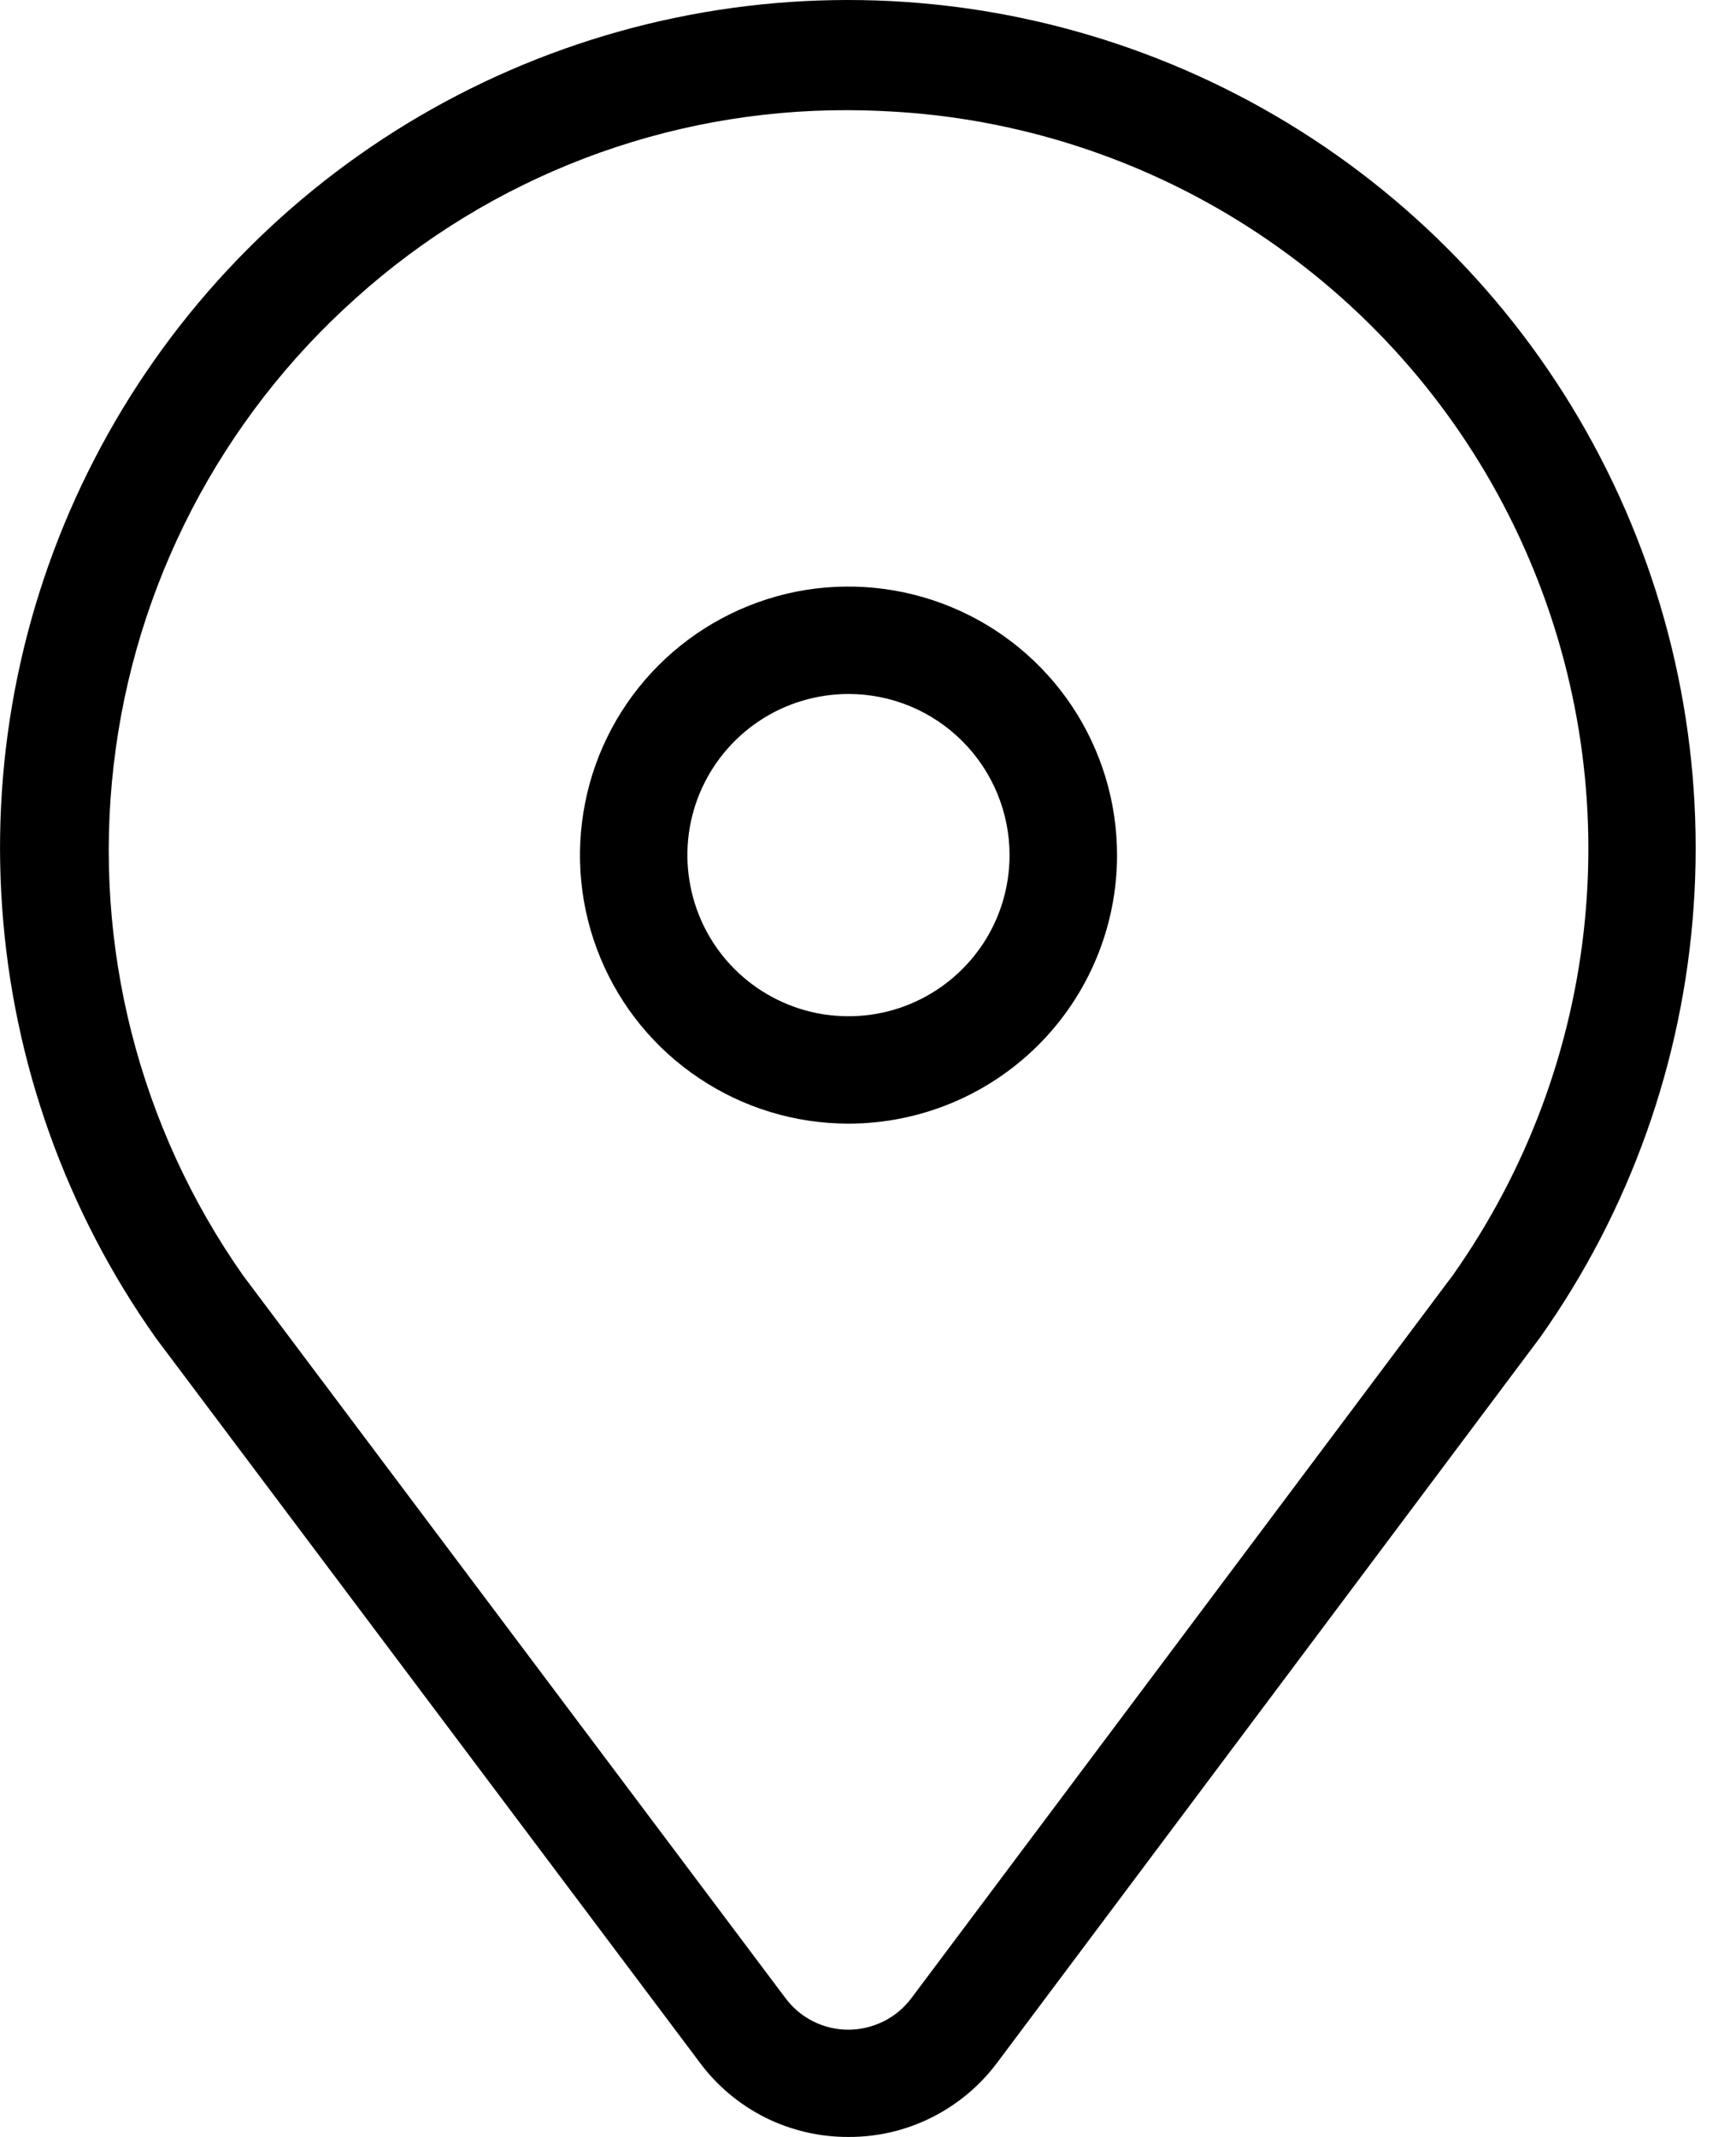
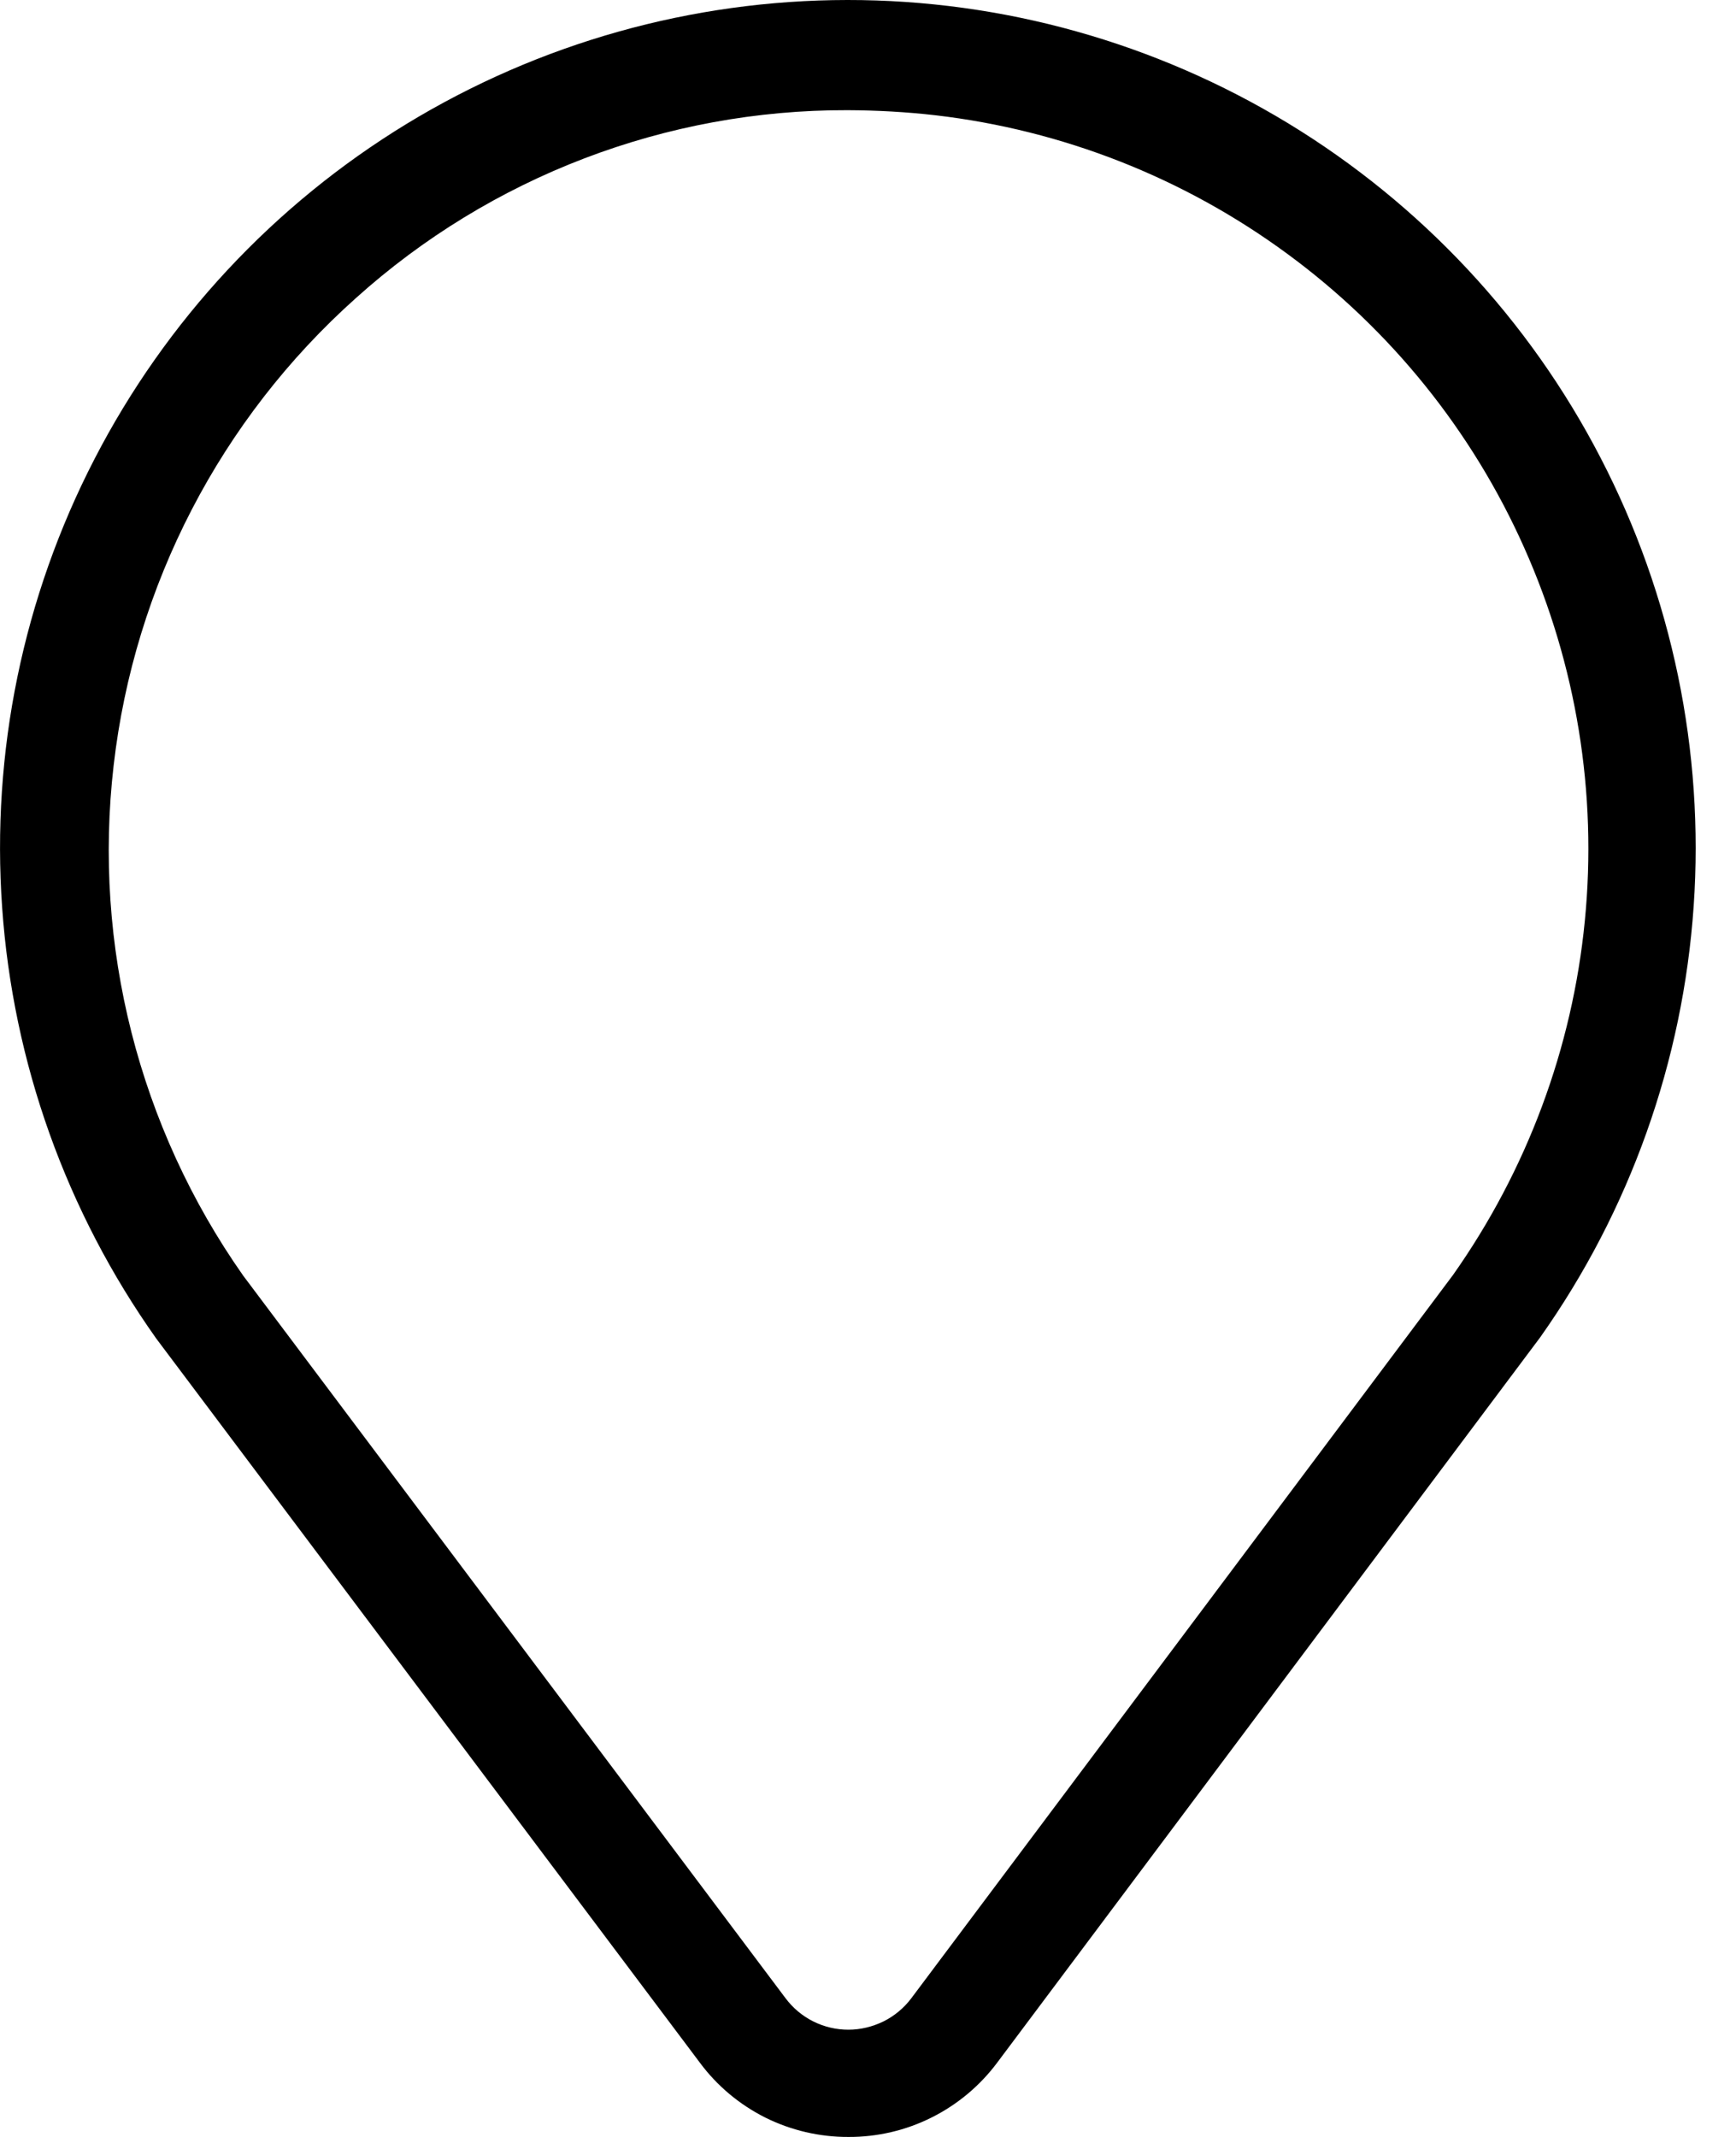
<svg xmlns="http://www.w3.org/2000/svg" width="13" height="16" viewBox="0 0 13 16" fill="none">
  <g id="Group 2470">
    <path id="Vector" d="M6.354 16C6.138 16.001 5.924 15.951 5.731 15.855C5.538 15.758 5.37 15.618 5.241 15.444L1.17 10.022C0.496 9.072 0.097 7.955 0.016 6.794C-0.066 5.632 0.173 4.471 0.708 3.436C1.242 2.402 2.05 1.534 3.044 0.928C4.039 0.322 5.18 0.001 6.345 1.54934e-06C7.509 -0.001 8.651 0.319 9.646 0.923C10.641 1.528 11.451 2.394 11.986 3.428C12.522 4.462 12.763 5.623 12.683 6.785C12.603 7.946 12.206 9.064 11.533 10.014L7.468 15.443C7.339 15.616 7.171 15.757 6.977 15.854C6.784 15.951 6.57 16.001 6.354 16ZM6.347 0.825C4.988 0.821 3.675 1.323 2.665 2.232C1.652 3.137 1.006 4.382 0.851 5.731C0.695 7.08 1.04 8.44 1.821 9.551L5.883 14.962C5.938 15.035 6.008 15.094 6.09 15.135C6.172 15.176 6.262 15.197 6.353 15.197C6.444 15.197 6.534 15.175 6.616 15.135C6.698 15.094 6.769 15.035 6.824 14.962L10.881 9.546C11.434 8.762 11.775 7.848 11.868 6.894C11.962 5.939 11.805 4.977 11.414 4.101C11.024 3.225 10.411 2.466 9.638 1.899C8.865 1.331 7.958 0.974 7.005 0.863C6.787 0.838 6.567 0.826 6.347 0.825Z" fill="black" />
-     <path id="Vector_2" d="M6.354 8.413C5.956 8.413 5.567 8.295 5.237 8.074C4.906 7.854 4.648 7.539 4.496 7.172C4.344 6.805 4.304 6.4 4.382 6.01C4.459 5.62 4.651 5.262 4.932 4.981C5.213 4.7 5.572 4.508 5.962 4.43C6.352 4.353 6.756 4.393 7.123 4.545C7.491 4.697 7.805 4.955 8.026 5.285C8.247 5.616 8.365 6.005 8.365 6.403C8.365 6.936 8.153 7.447 7.776 7.824C7.399 8.201 6.887 8.413 6.354 8.413ZM6.354 5.196C6.115 5.196 5.882 5.267 5.684 5.399C5.485 5.532 5.331 5.72 5.239 5.941C5.148 6.161 5.124 6.404 5.171 6.638C5.217 6.872 5.332 7.087 5.501 7.256C5.669 7.424 5.884 7.539 6.118 7.586C6.353 7.632 6.595 7.609 6.816 7.517C7.036 7.426 7.224 7.271 7.357 7.073C7.49 6.874 7.56 6.641 7.56 6.403C7.56 6.083 7.433 5.776 7.207 5.55C6.981 5.323 6.674 5.196 6.354 5.196Z" fill="black" />
  </g>
</svg>